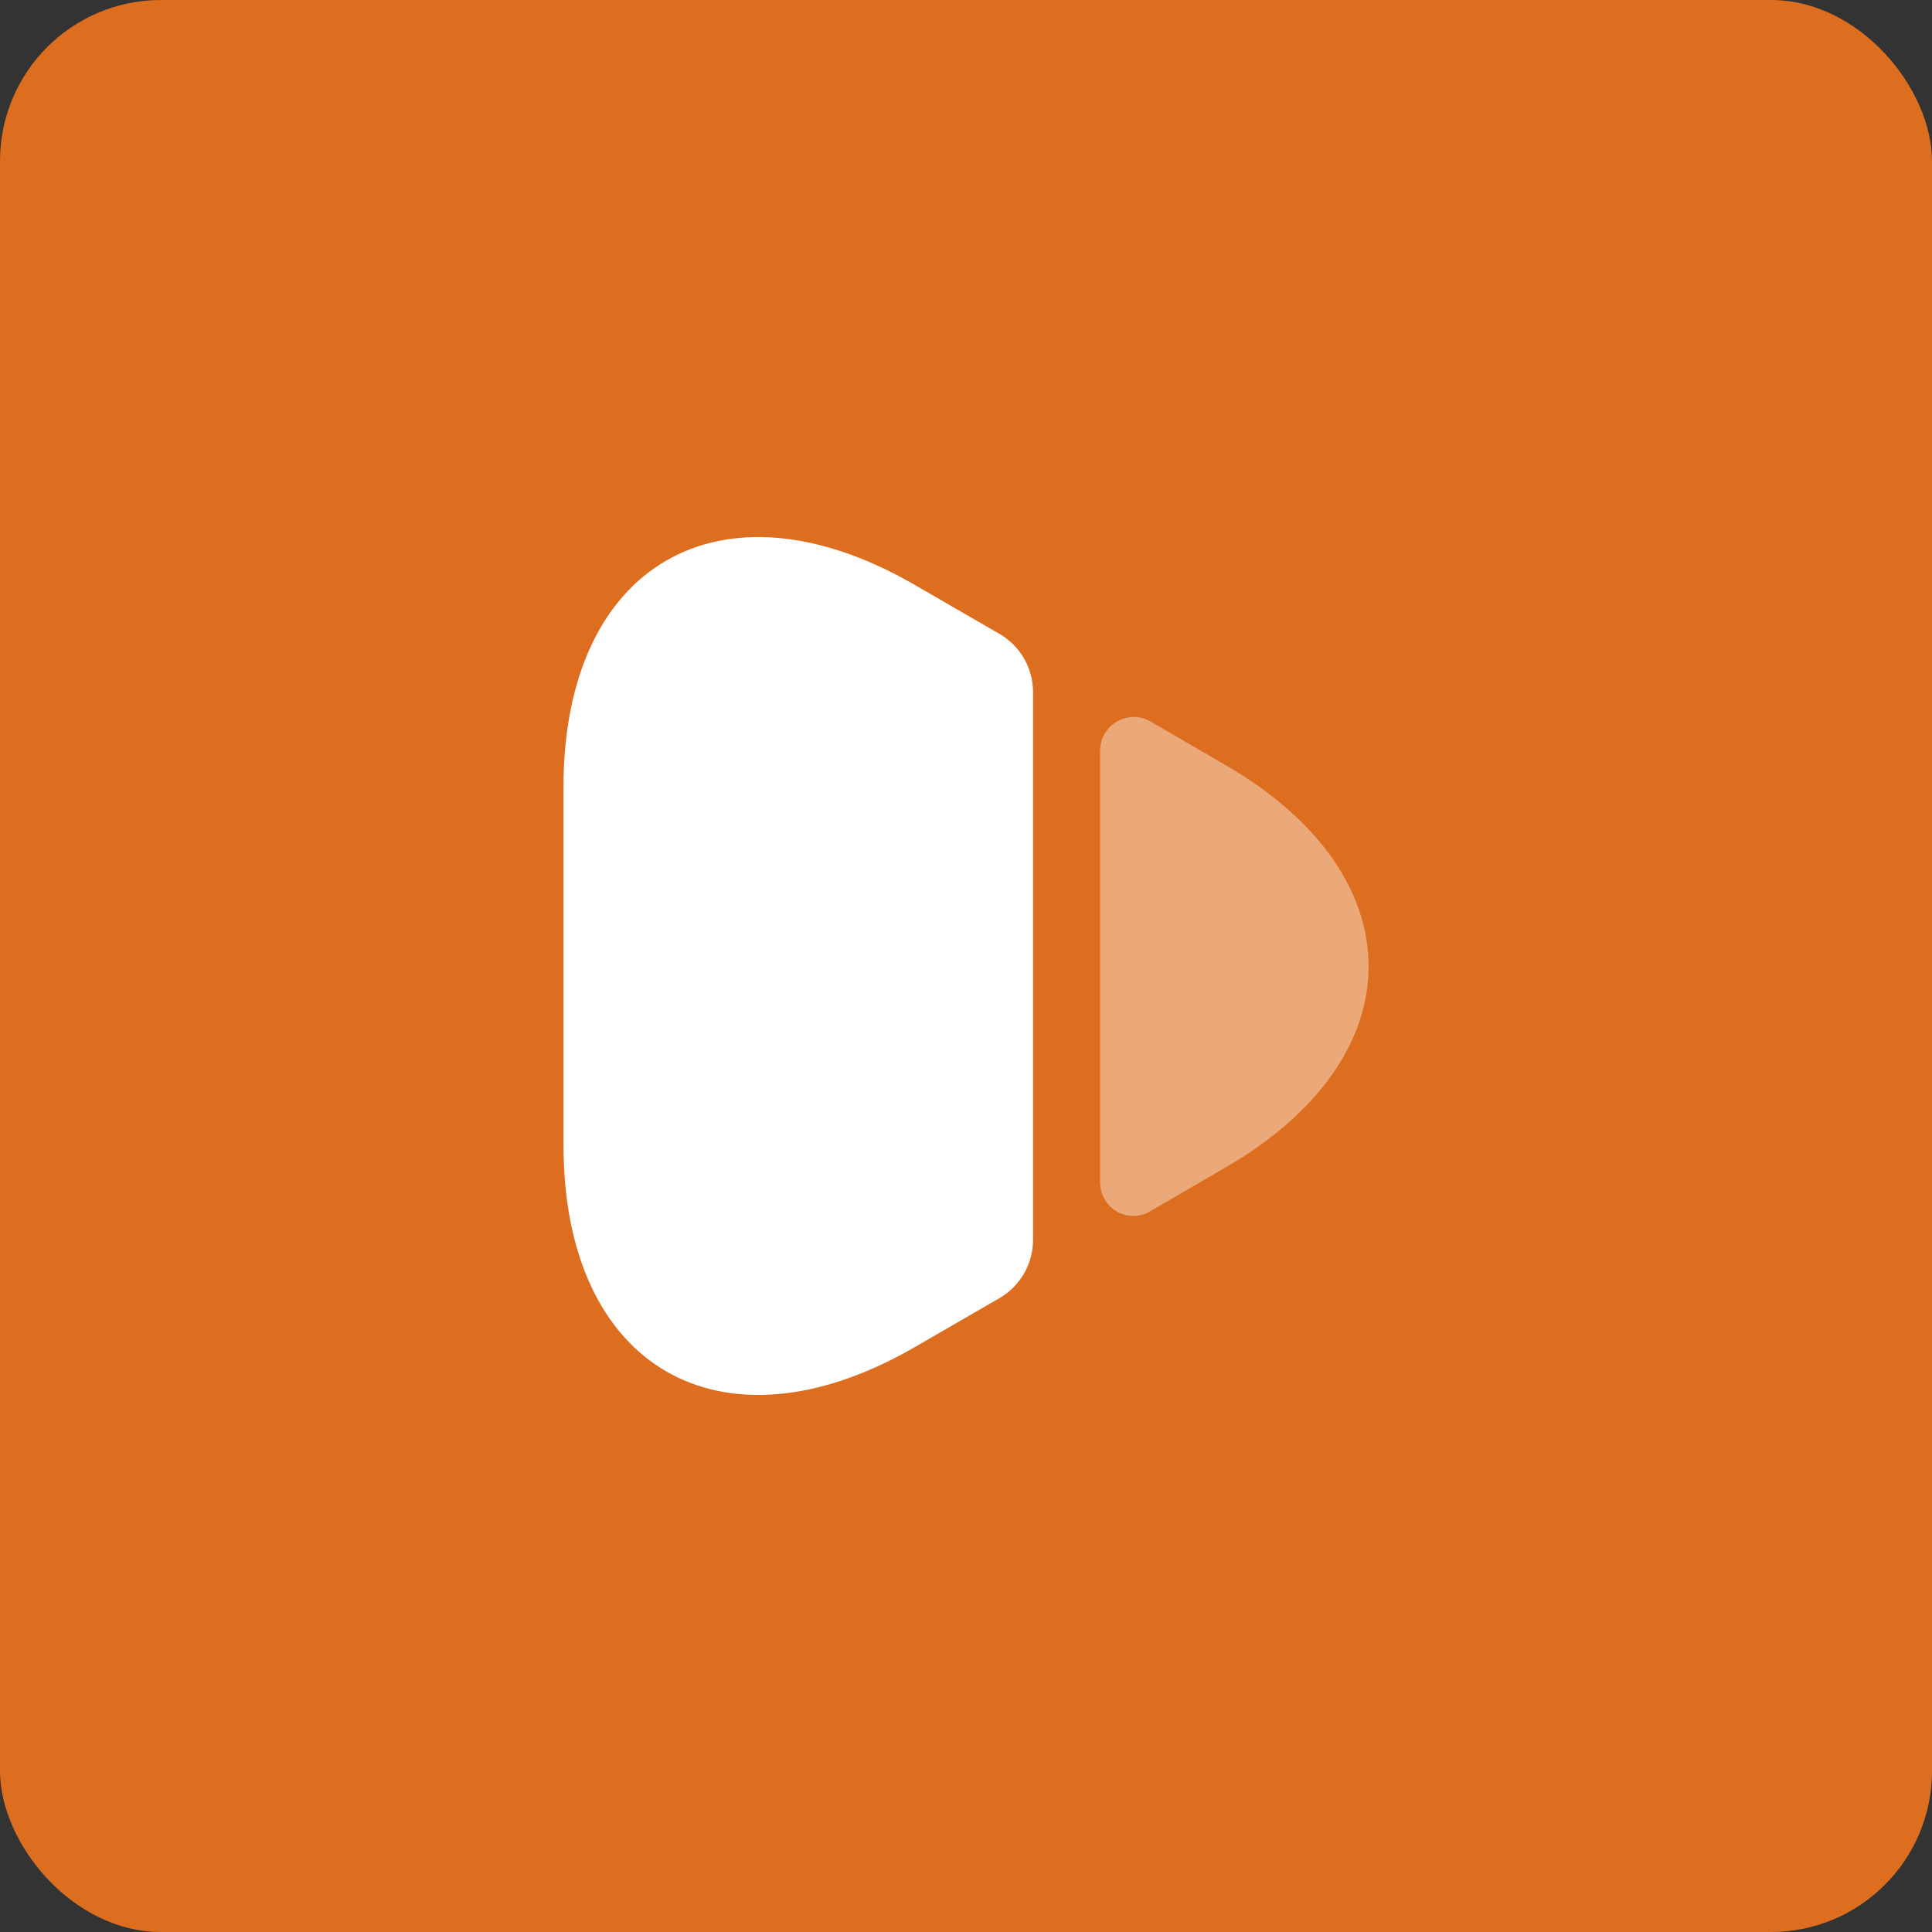
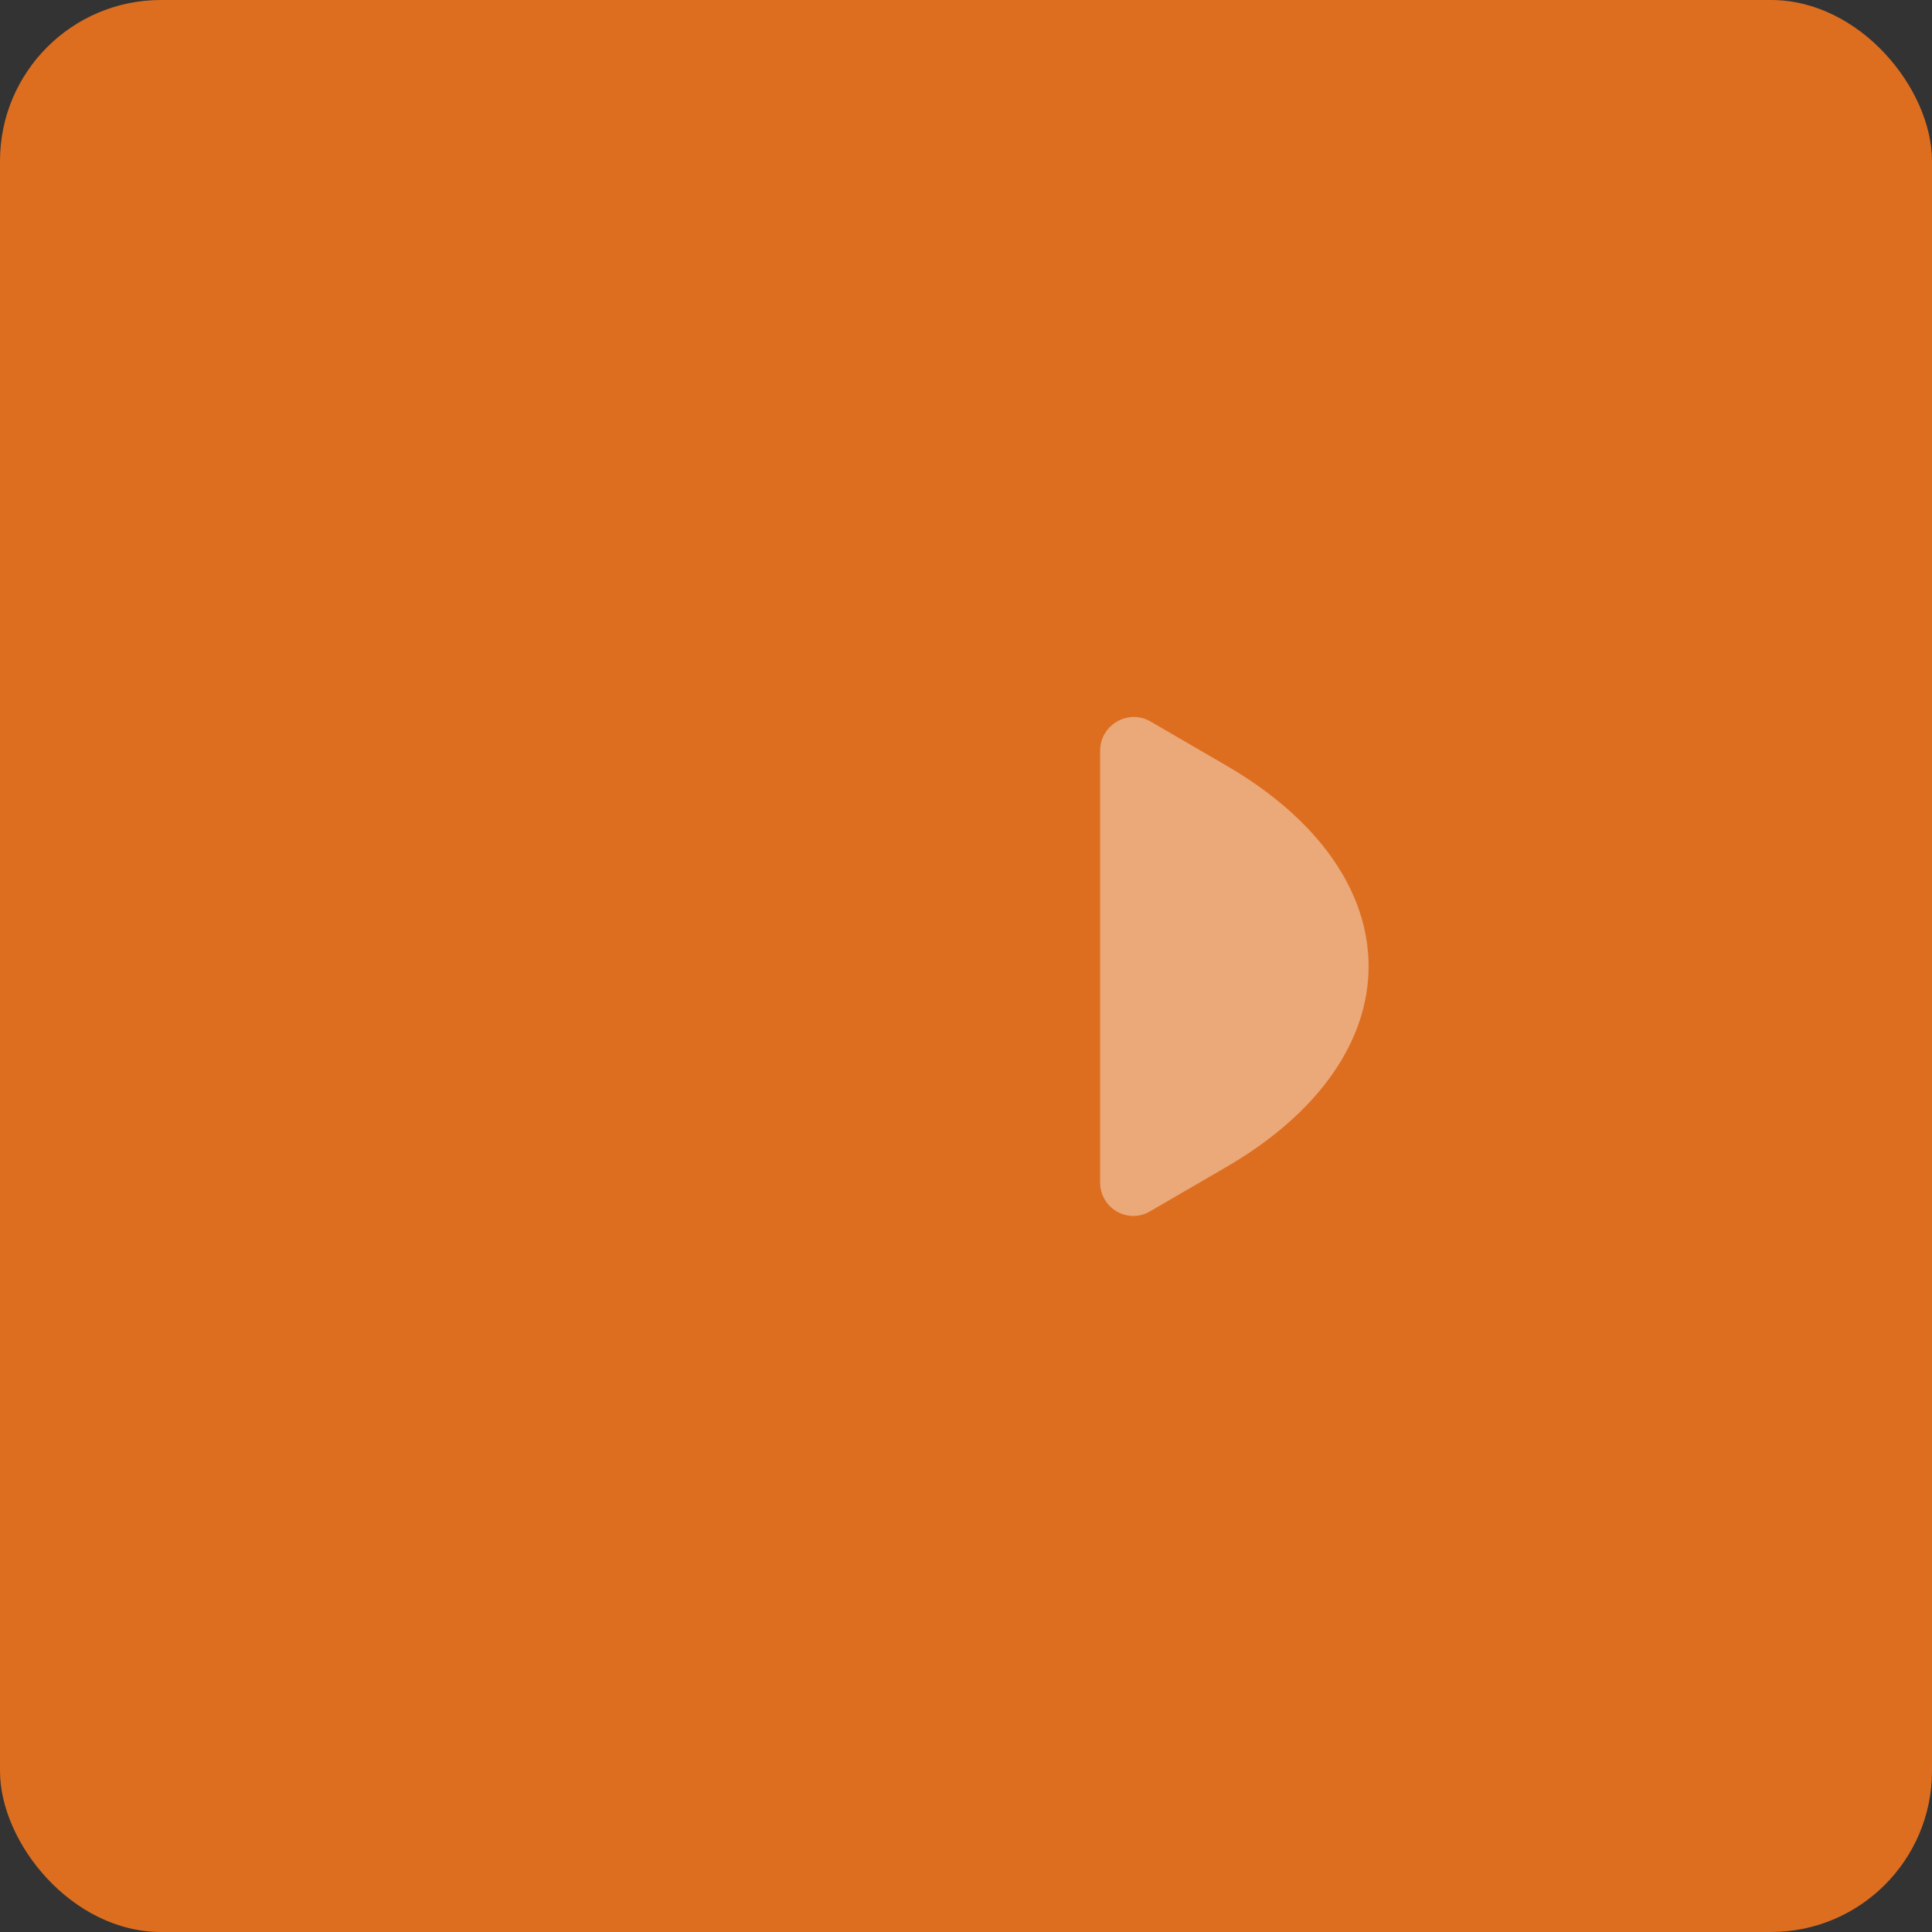
<svg xmlns="http://www.w3.org/2000/svg" width="24" height="24" viewBox="0 0 24 24" fill="none">
  <rect x="0" y="0" width="24" height="24" fill="#333333" stroke="none" />
  <rect width="24" height="24" rx="2" fill="#DD6E20" />
-   <path d="M7 9.775V14.225C7 16.992 8.958 18.117 11.35 16.742L12.417 16.125C12.675 15.975 12.833 15.7 12.833 15.4V8.6C12.833 8.3 12.675 8.025 12.417 7.875L11.35 7.258C8.958 5.883 7 7.008 7 9.775Z" fill="white" />
  <path opacity="0.4" d="M13.666 9.328V14.687C13.666 15.012 14.016 15.212 14.291 15.045L15.208 14.512C17.599 13.137 17.599 10.87 15.208 9.495L14.291 8.962C14.016 8.803 13.666 9.003 13.666 9.328Z" fill="white" />
</svg>